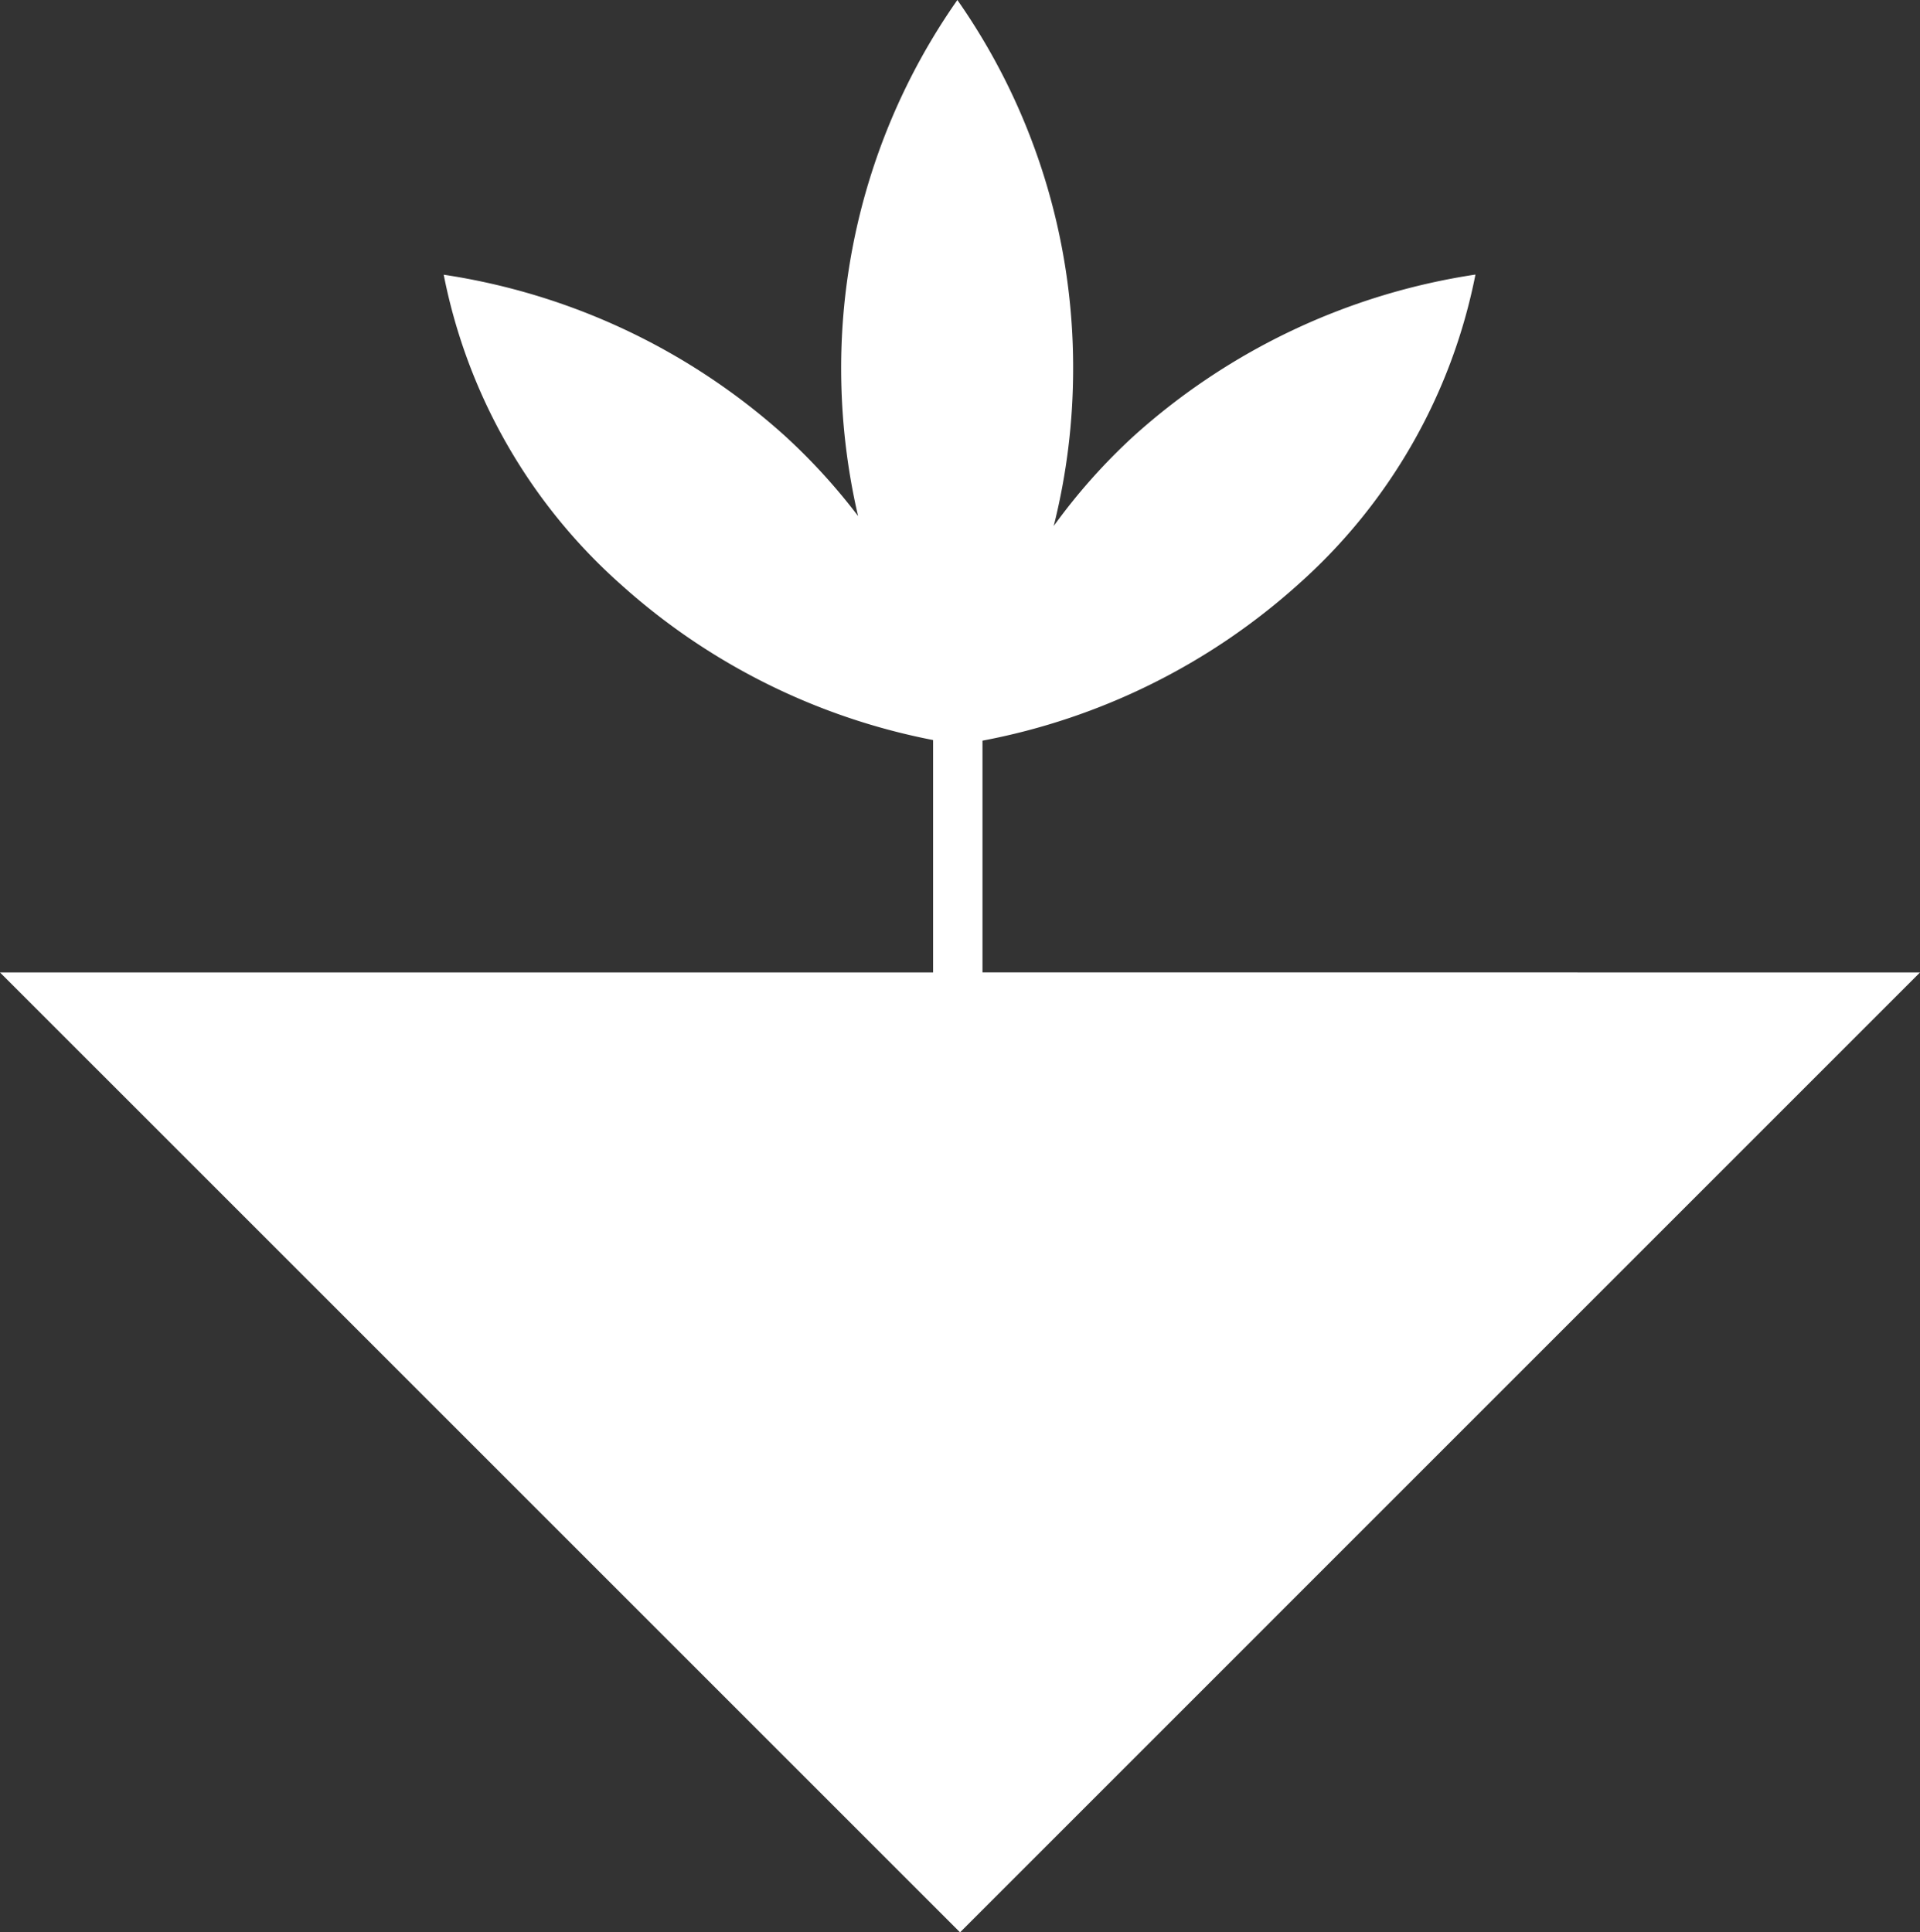
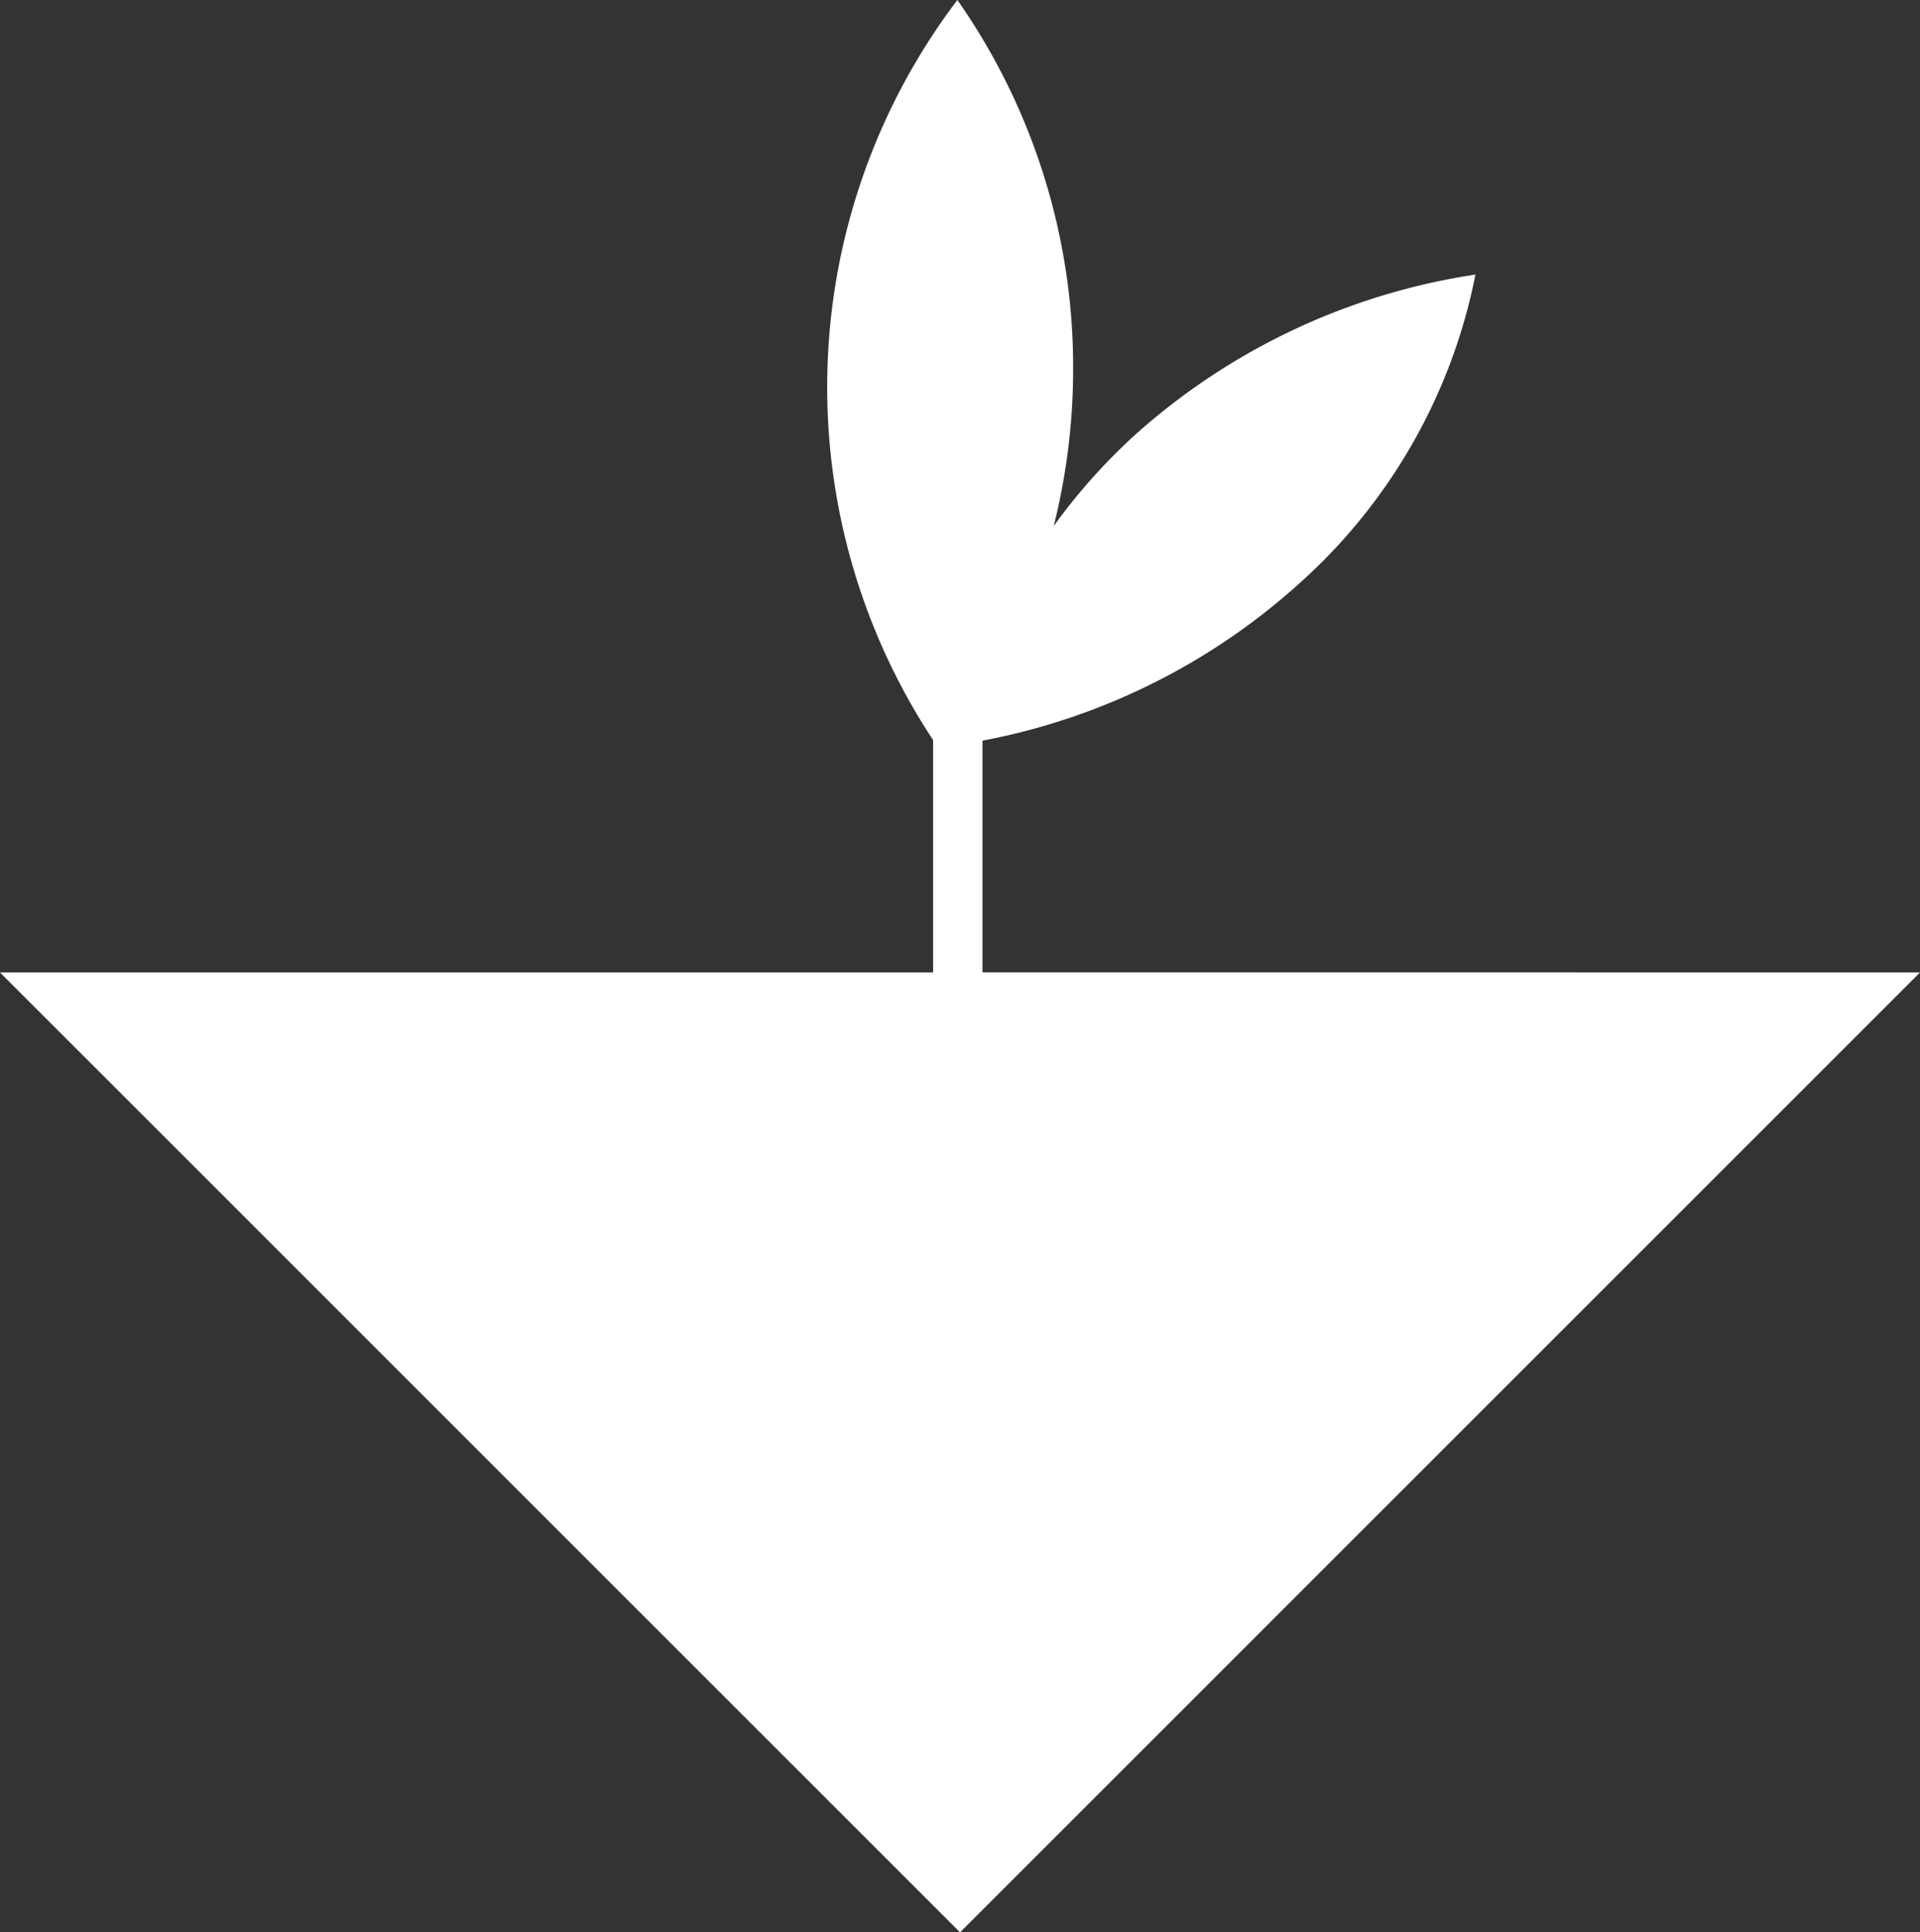
<svg xmlns="http://www.w3.org/2000/svg" width="25.227" height="25.393" viewBox="0 0 25.227 25.393">
  <rect x="0" y="0" width="25.227" height="25.393" fill="#333333" stroke="none" />
-   <path id="entretien_culture" data-name="entretien culture" d="M25.227,12.779,12.614,25.393,0,12.779H12.26V9.725a8.567,8.567,0,0,1-4.1-2.042,7.338,7.338,0,0,1-2.33-4.073,8.612,8.612,0,0,1,4.482,2.117,7.9,7.9,0,0,1,.962,1.054,8.6,8.6,0,0,1-.222-1.932A8.422,8.422,0,0,1,12.579,0,8.409,8.409,0,0,1,14.1,4.847a8.474,8.474,0,0,1-.255,2.065,7.8,7.8,0,0,1,1.057-1.187,8.625,8.625,0,0,1,4.484-2.117,7.349,7.349,0,0,1-2.33,4.073,8.59,8.59,0,0,1-4.147,2.052v3.045Z" fill="#fff" />
+   <path id="entretien_culture" data-name="entretien culture" d="M25.227,12.779,12.614,25.393,0,12.779H12.26V9.725A8.422,8.422,0,0,1,12.579,0,8.409,8.409,0,0,1,14.1,4.847a8.474,8.474,0,0,1-.255,2.065,7.8,7.8,0,0,1,1.057-1.187,8.625,8.625,0,0,1,4.484-2.117,7.349,7.349,0,0,1-2.33,4.073,8.59,8.59,0,0,1-4.147,2.052v3.045Z" fill="#fff" />
</svg>